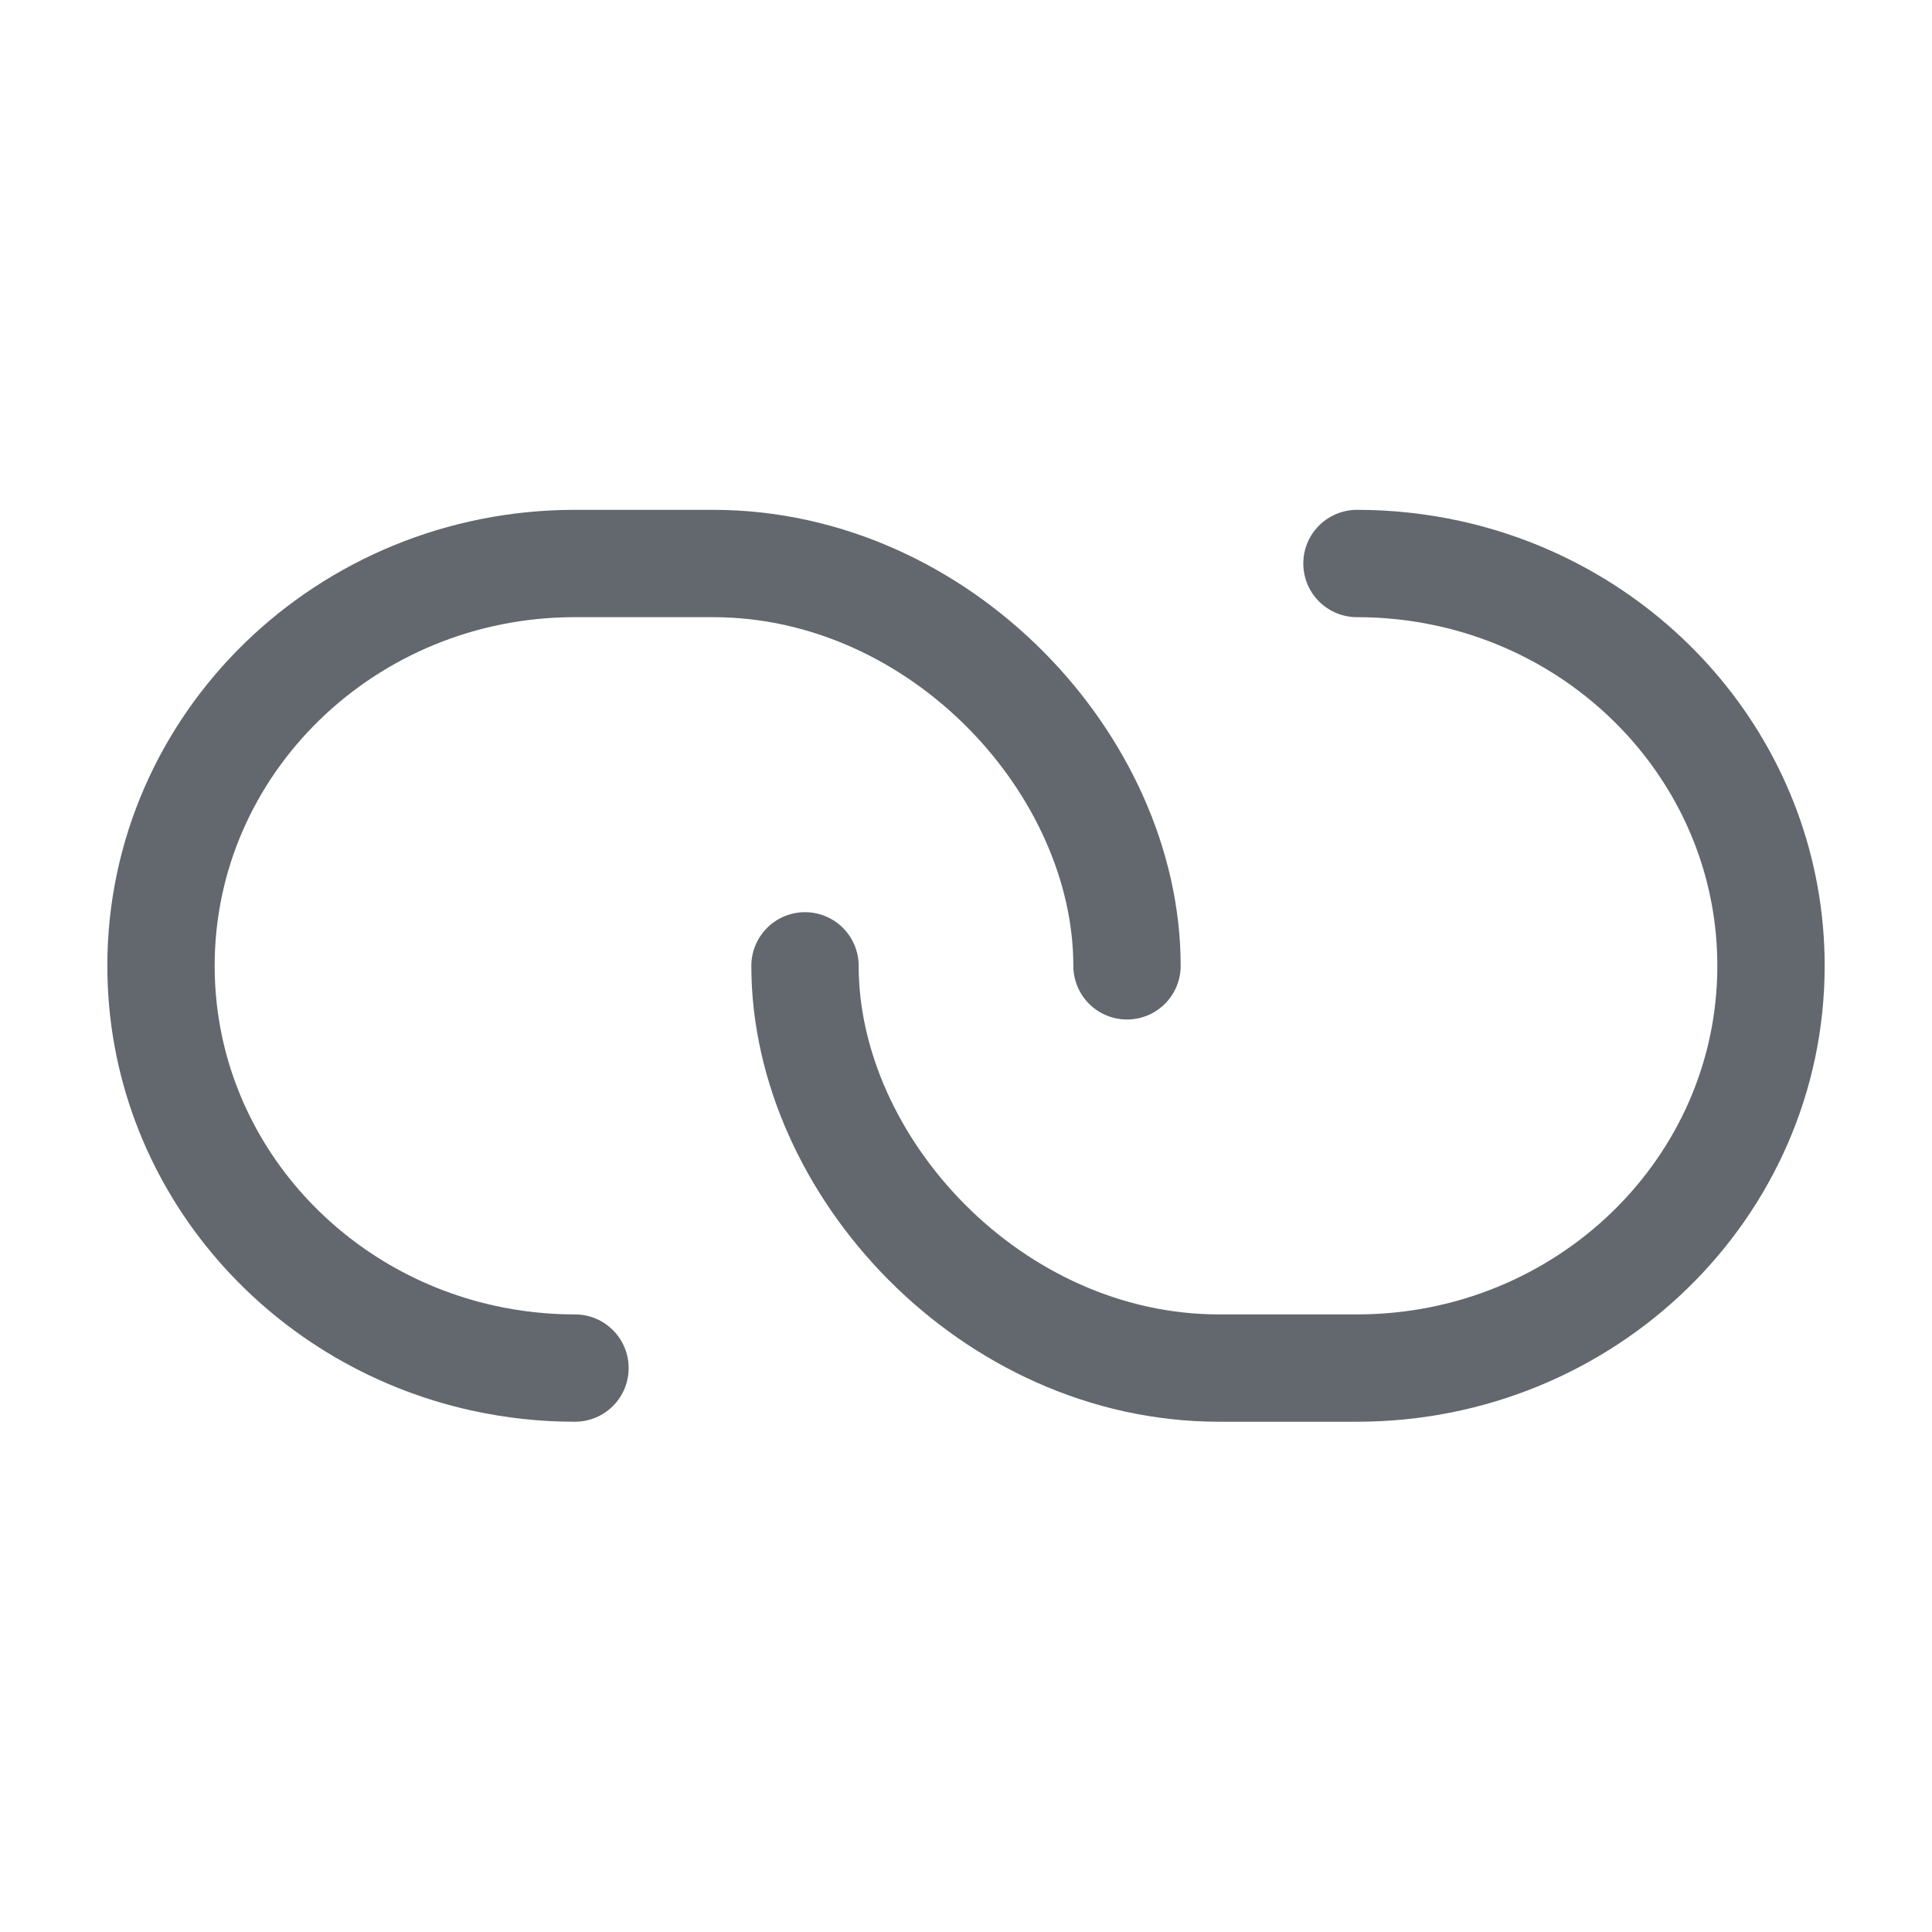
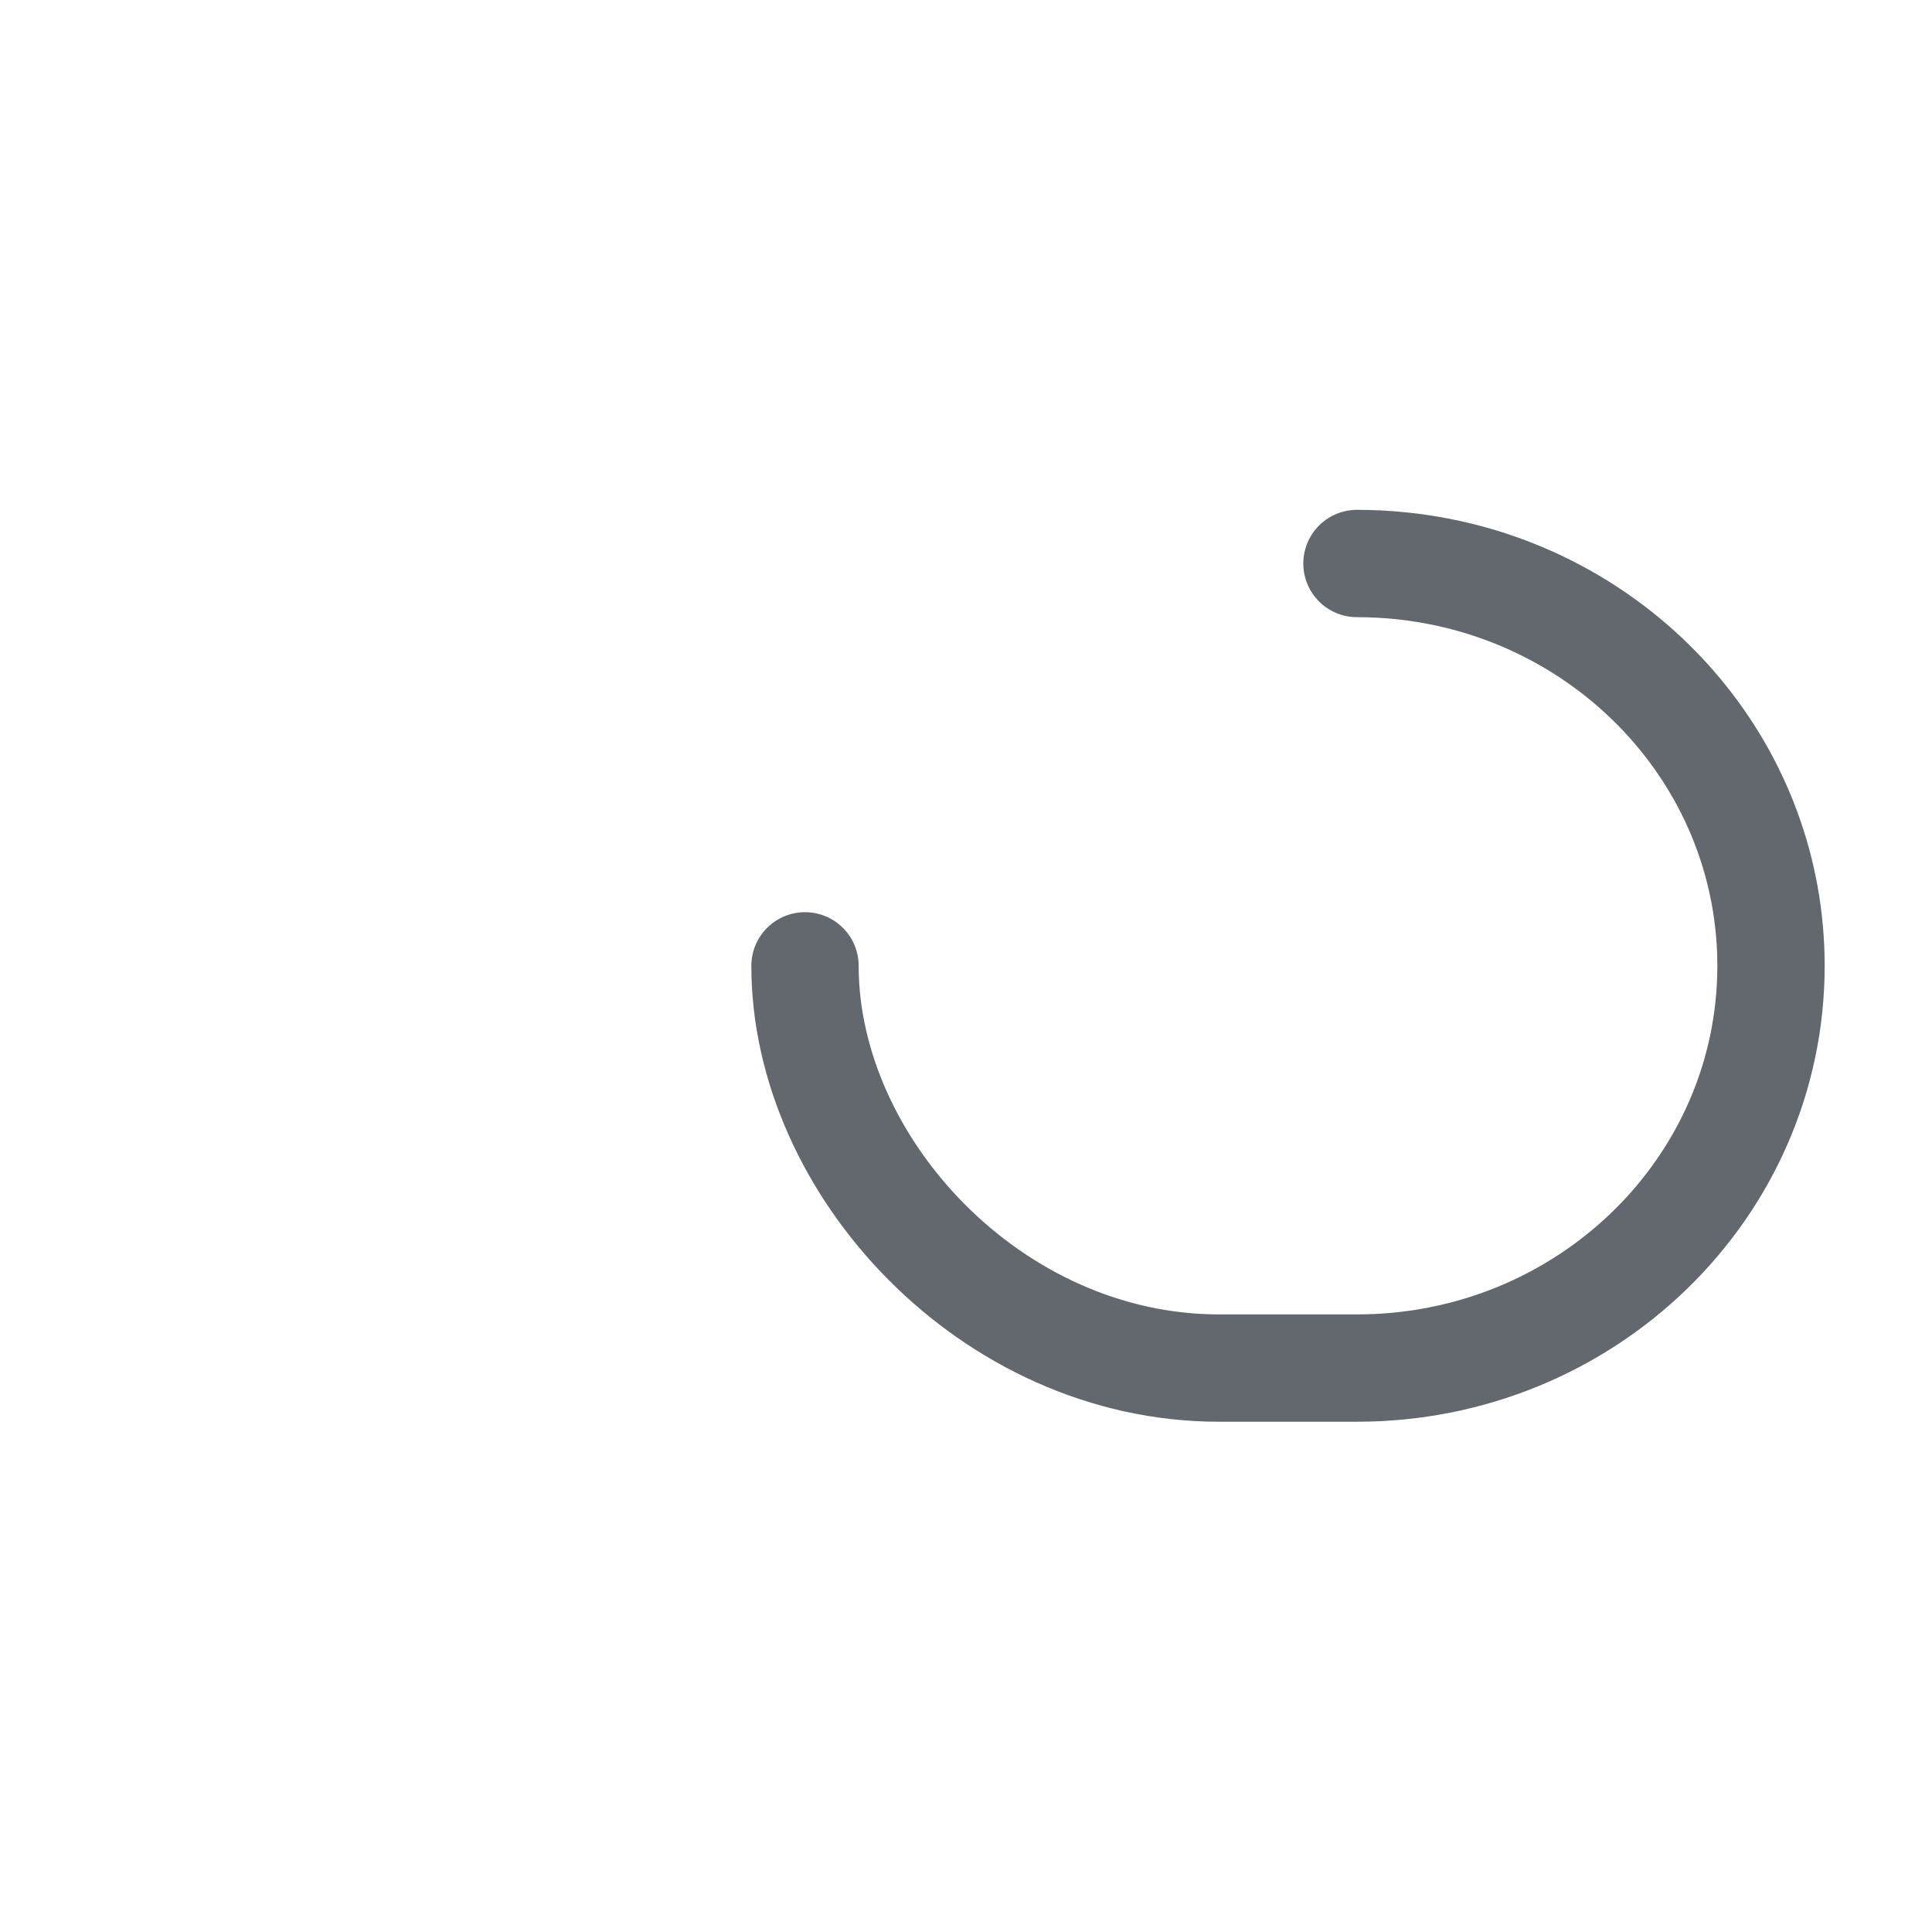
<svg xmlns="http://www.w3.org/2000/svg" width="36" height="36" viewBox="0 0 36 36" fill="none">
-   <path d="M21 17.997C21 14.259 17.524 10.5 13.286 10.5H10.714C6.455 10.5 3 13.857 3 17.997C3 21.564 5.565 24.549 9 25.306C9.563 25.43 10.138 25.493 10.714 25.492" stroke="#63686E" stroke-width="2" stroke-linecap="round" stroke-linejoin="round" />
  <path d="M15 17.997C15 21.733 18.476 25.492 22.715 25.492H25.285C29.546 25.492 33 22.137 33 17.997C33 14.428 30.435 11.442 27 10.686C26.437 10.562 25.862 10.5 25.285 10.5" stroke="#63686E" stroke-width="2" stroke-linecap="round" stroke-linejoin="round" />
</svg>